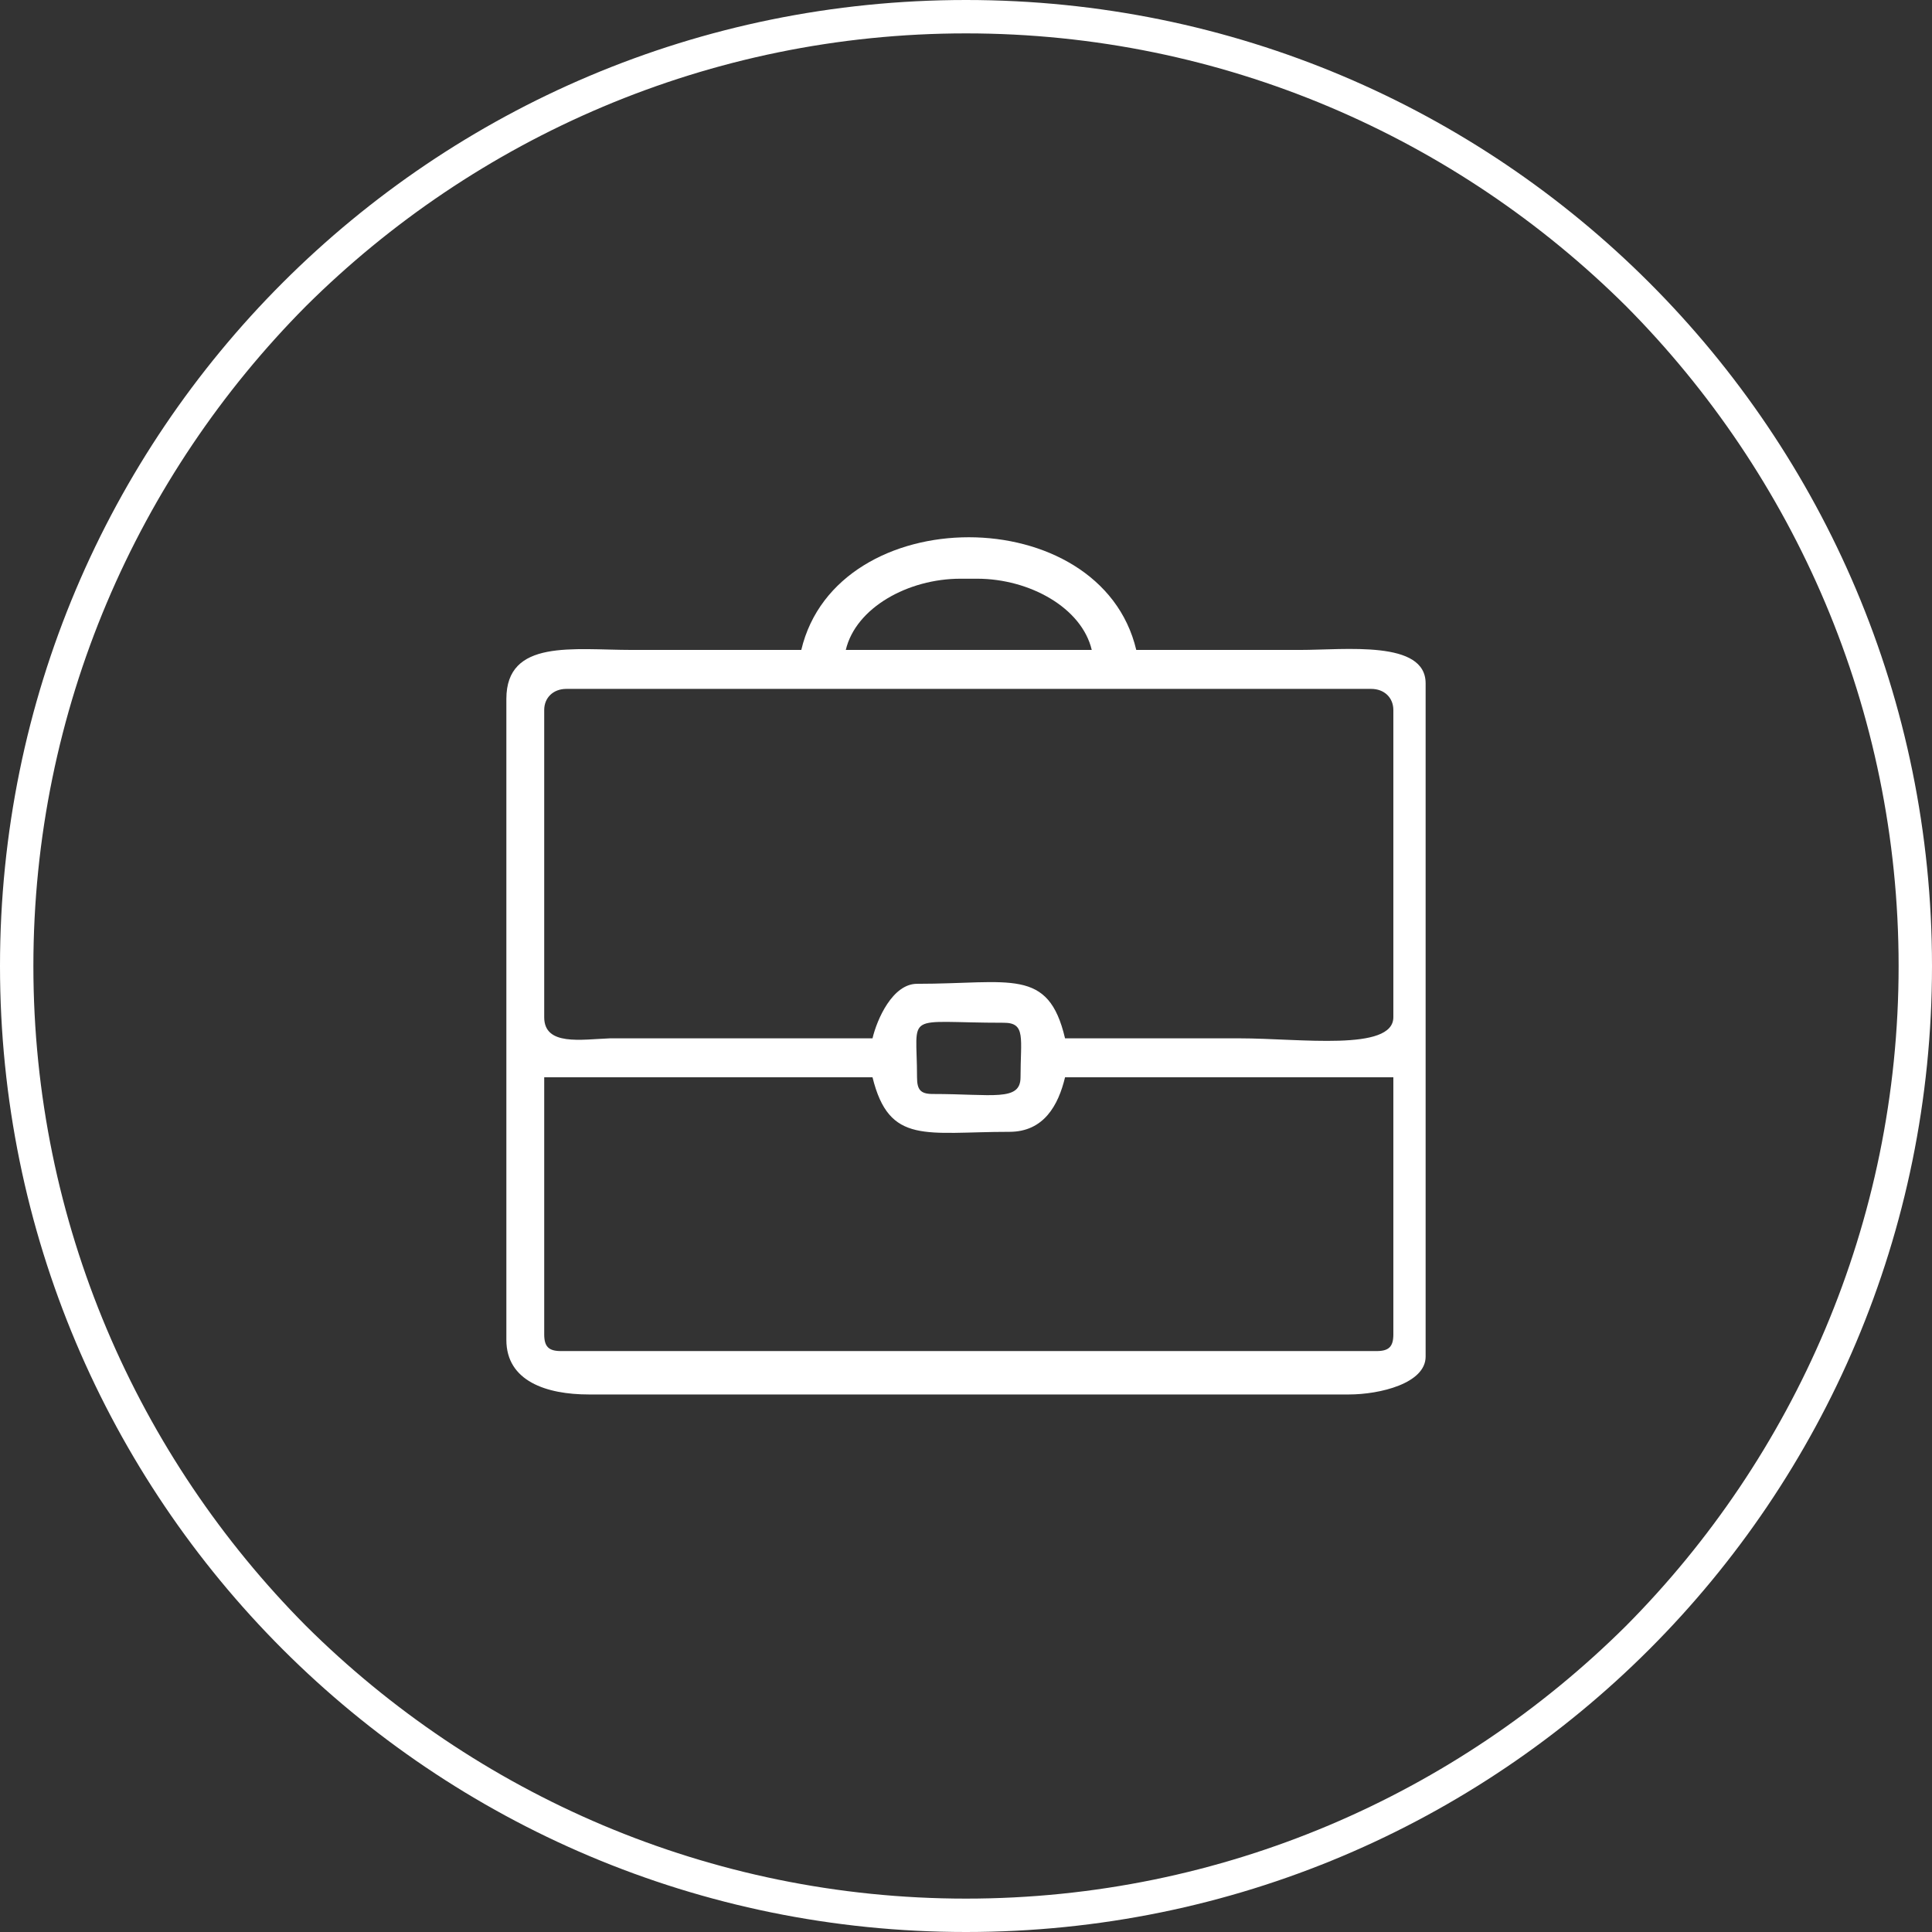
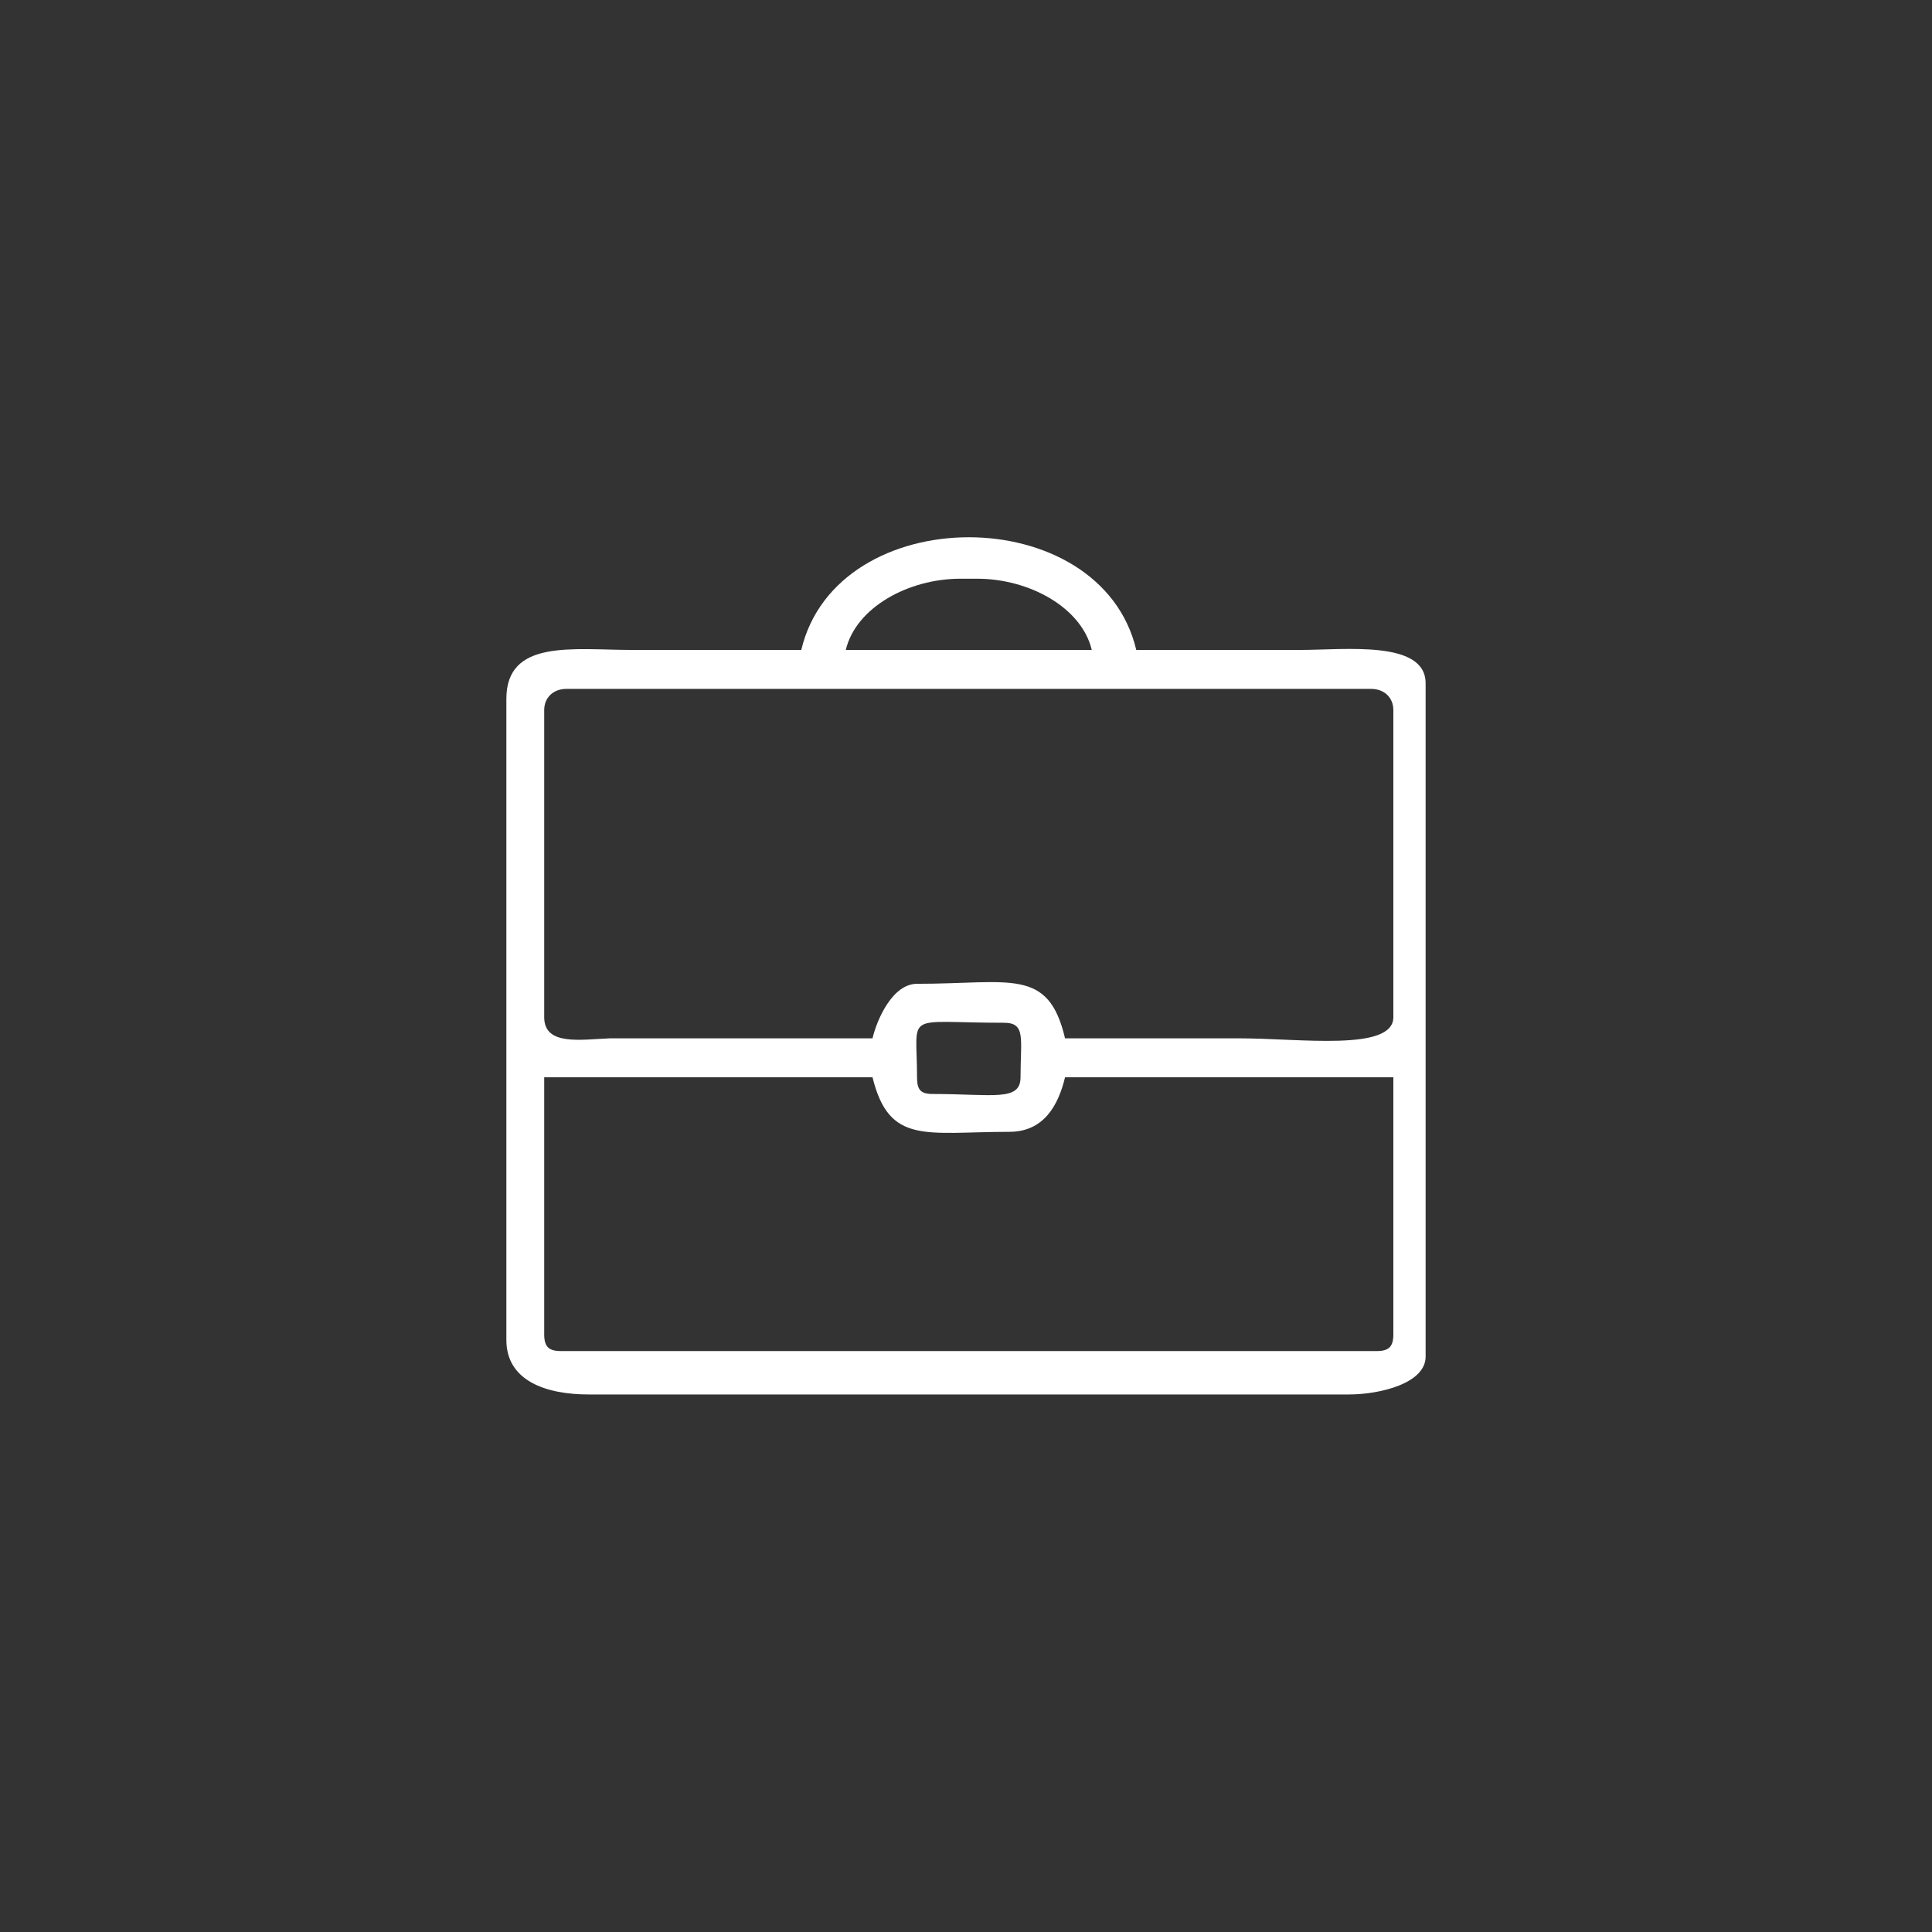
<svg xmlns="http://www.w3.org/2000/svg" clip-rule="evenodd" fill-rule="evenodd" height="133" image-rendering="optimizeQuality" shape-rendering="geometricPrecision" text-rendering="geometricPrecision" viewBox="0 0 17.36 17.36" width="133">
  <rect x="0" y="0" width="17.36" height="17.36" fill="#333333" stroke="none" />
  <g fill="#fff">
-     <path d="m8.68 0c2.4 0 4.57.97 6.14 2.54s2.54 3.74 2.54 6.14-.97 4.57-2.54 6.14-3.74 2.54-6.14 2.54-4.57-.97-6.14-2.54c-1.57-1.57-2.54-3.74-2.54-6.14s.97-4.57 2.54-6.14c1.57-1.57 3.74-2.54 6.14-2.54zm5.93 2.75c-1.52-1.51-3.62-2.45-5.93-2.45s-4.41.94-5.93 2.45c-1.51 1.52-2.45 3.62-2.45 5.93s.94 4.41 2.45 5.93c1.52 1.51 3.62 2.45 5.93 2.45s4.41-.94 5.93-2.45c1.51-1.52 2.45-3.62 2.45-5.93s-.94-4.41-2.45-5.93z" fill-rule="nonzero" />
    <path d="m4.89 11.99v-2.31h2.95c.15.61.48.49 1.23.49.31 0 .44-.24.5-.49h2.95v2.31c0 .11-.04.15-.15.15h-7.33c-.11 0-.15-.04-.15-.15zm3.35-2.31c0-.6-.13-.49.78-.49.2 0 .15.14.15.49 0 .22-.25.15-.79.15-.11 0-.14-.04-.14-.15zm-.4-.35h-2.36c-.26.01-.59.07-.59-.19v-2.76c0-.11.08-.19.2-.19h7.23c.12 0 .2.08.2.19v2.76c0 .31-.84.19-1.38.19-.53 0-1.05 0-1.57 0-.15-.64-.49-.49-1.33-.49-.22 0-.36.32-.4.49zm.79-4.13h.15c.47 0 .94.26 1.03.64h-2.21c.09-.38.56-.64 1.03-.64zm-1.43.64c-.5 0-1.01 0-1.52 0-.53 0-1.13-.1-1.13.44v5.76c0 .37.36.49.74.49h6.83c.28 0 .69-.1.69-.34v-6.05c0-.39-.72-.3-1.13-.3-.49 0-.98 0-1.47 0-.32-1.35-2.69-1.35-3.01 0z" />
  </g>
</svg>